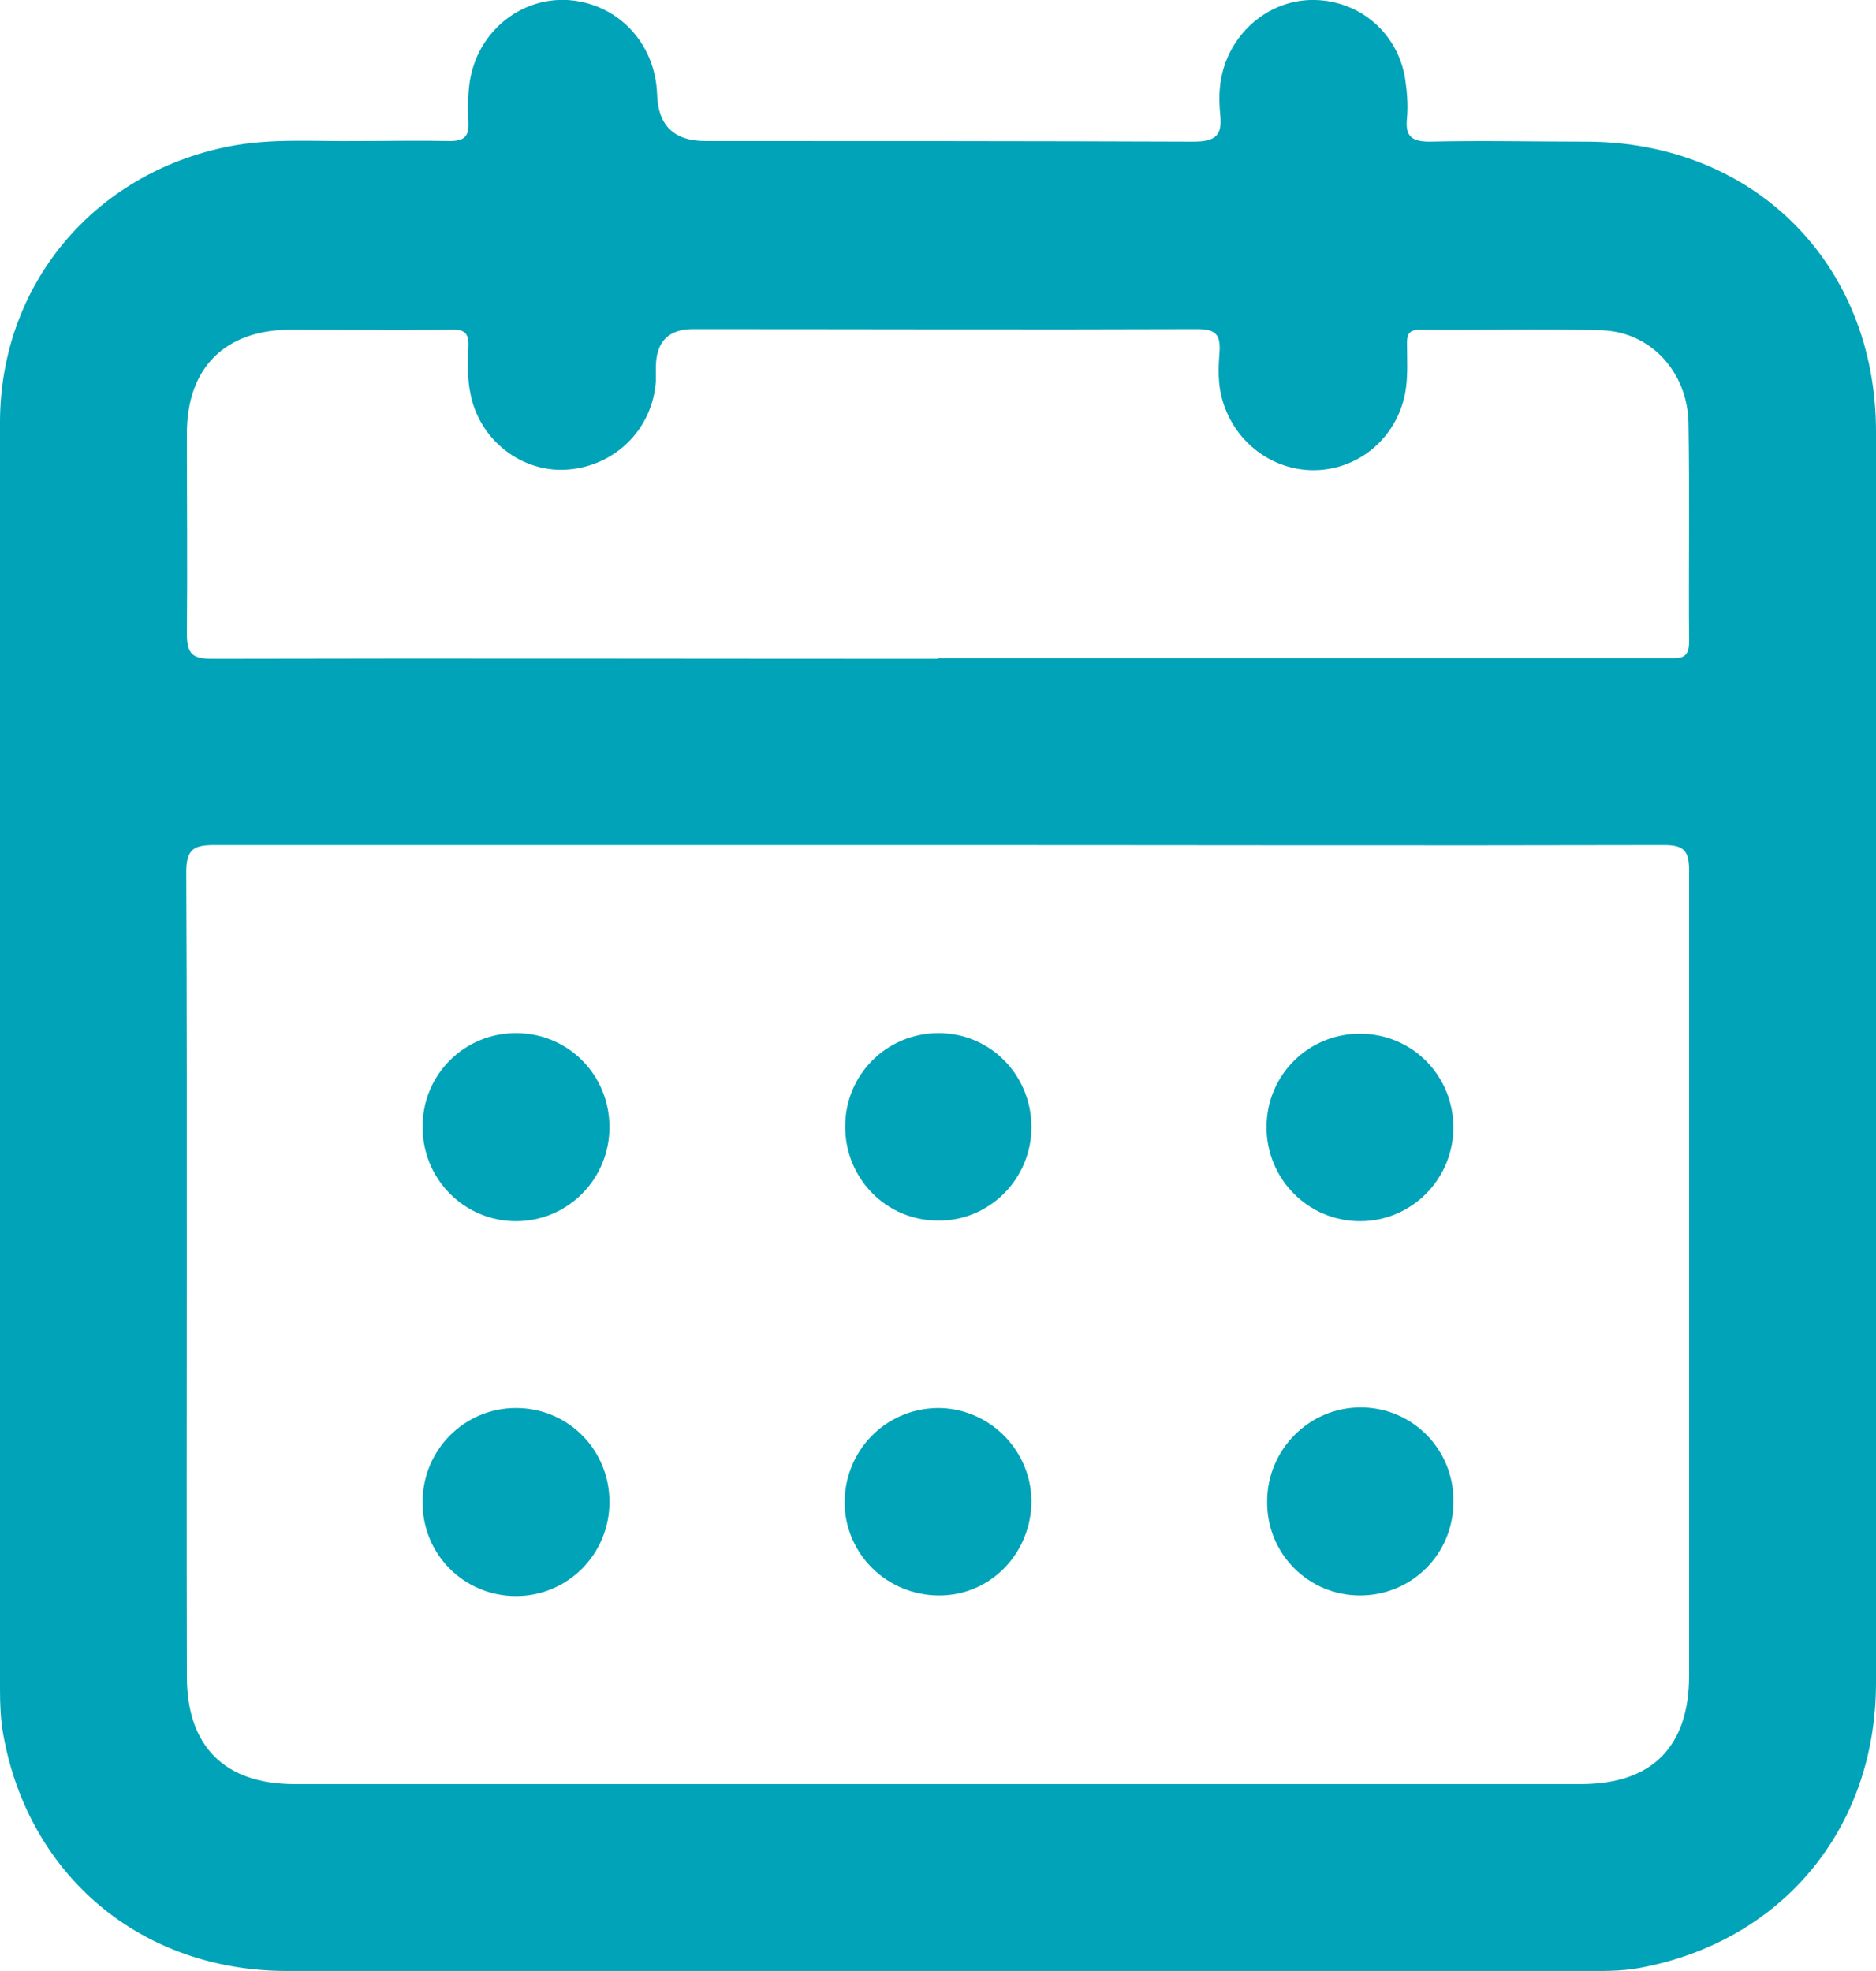
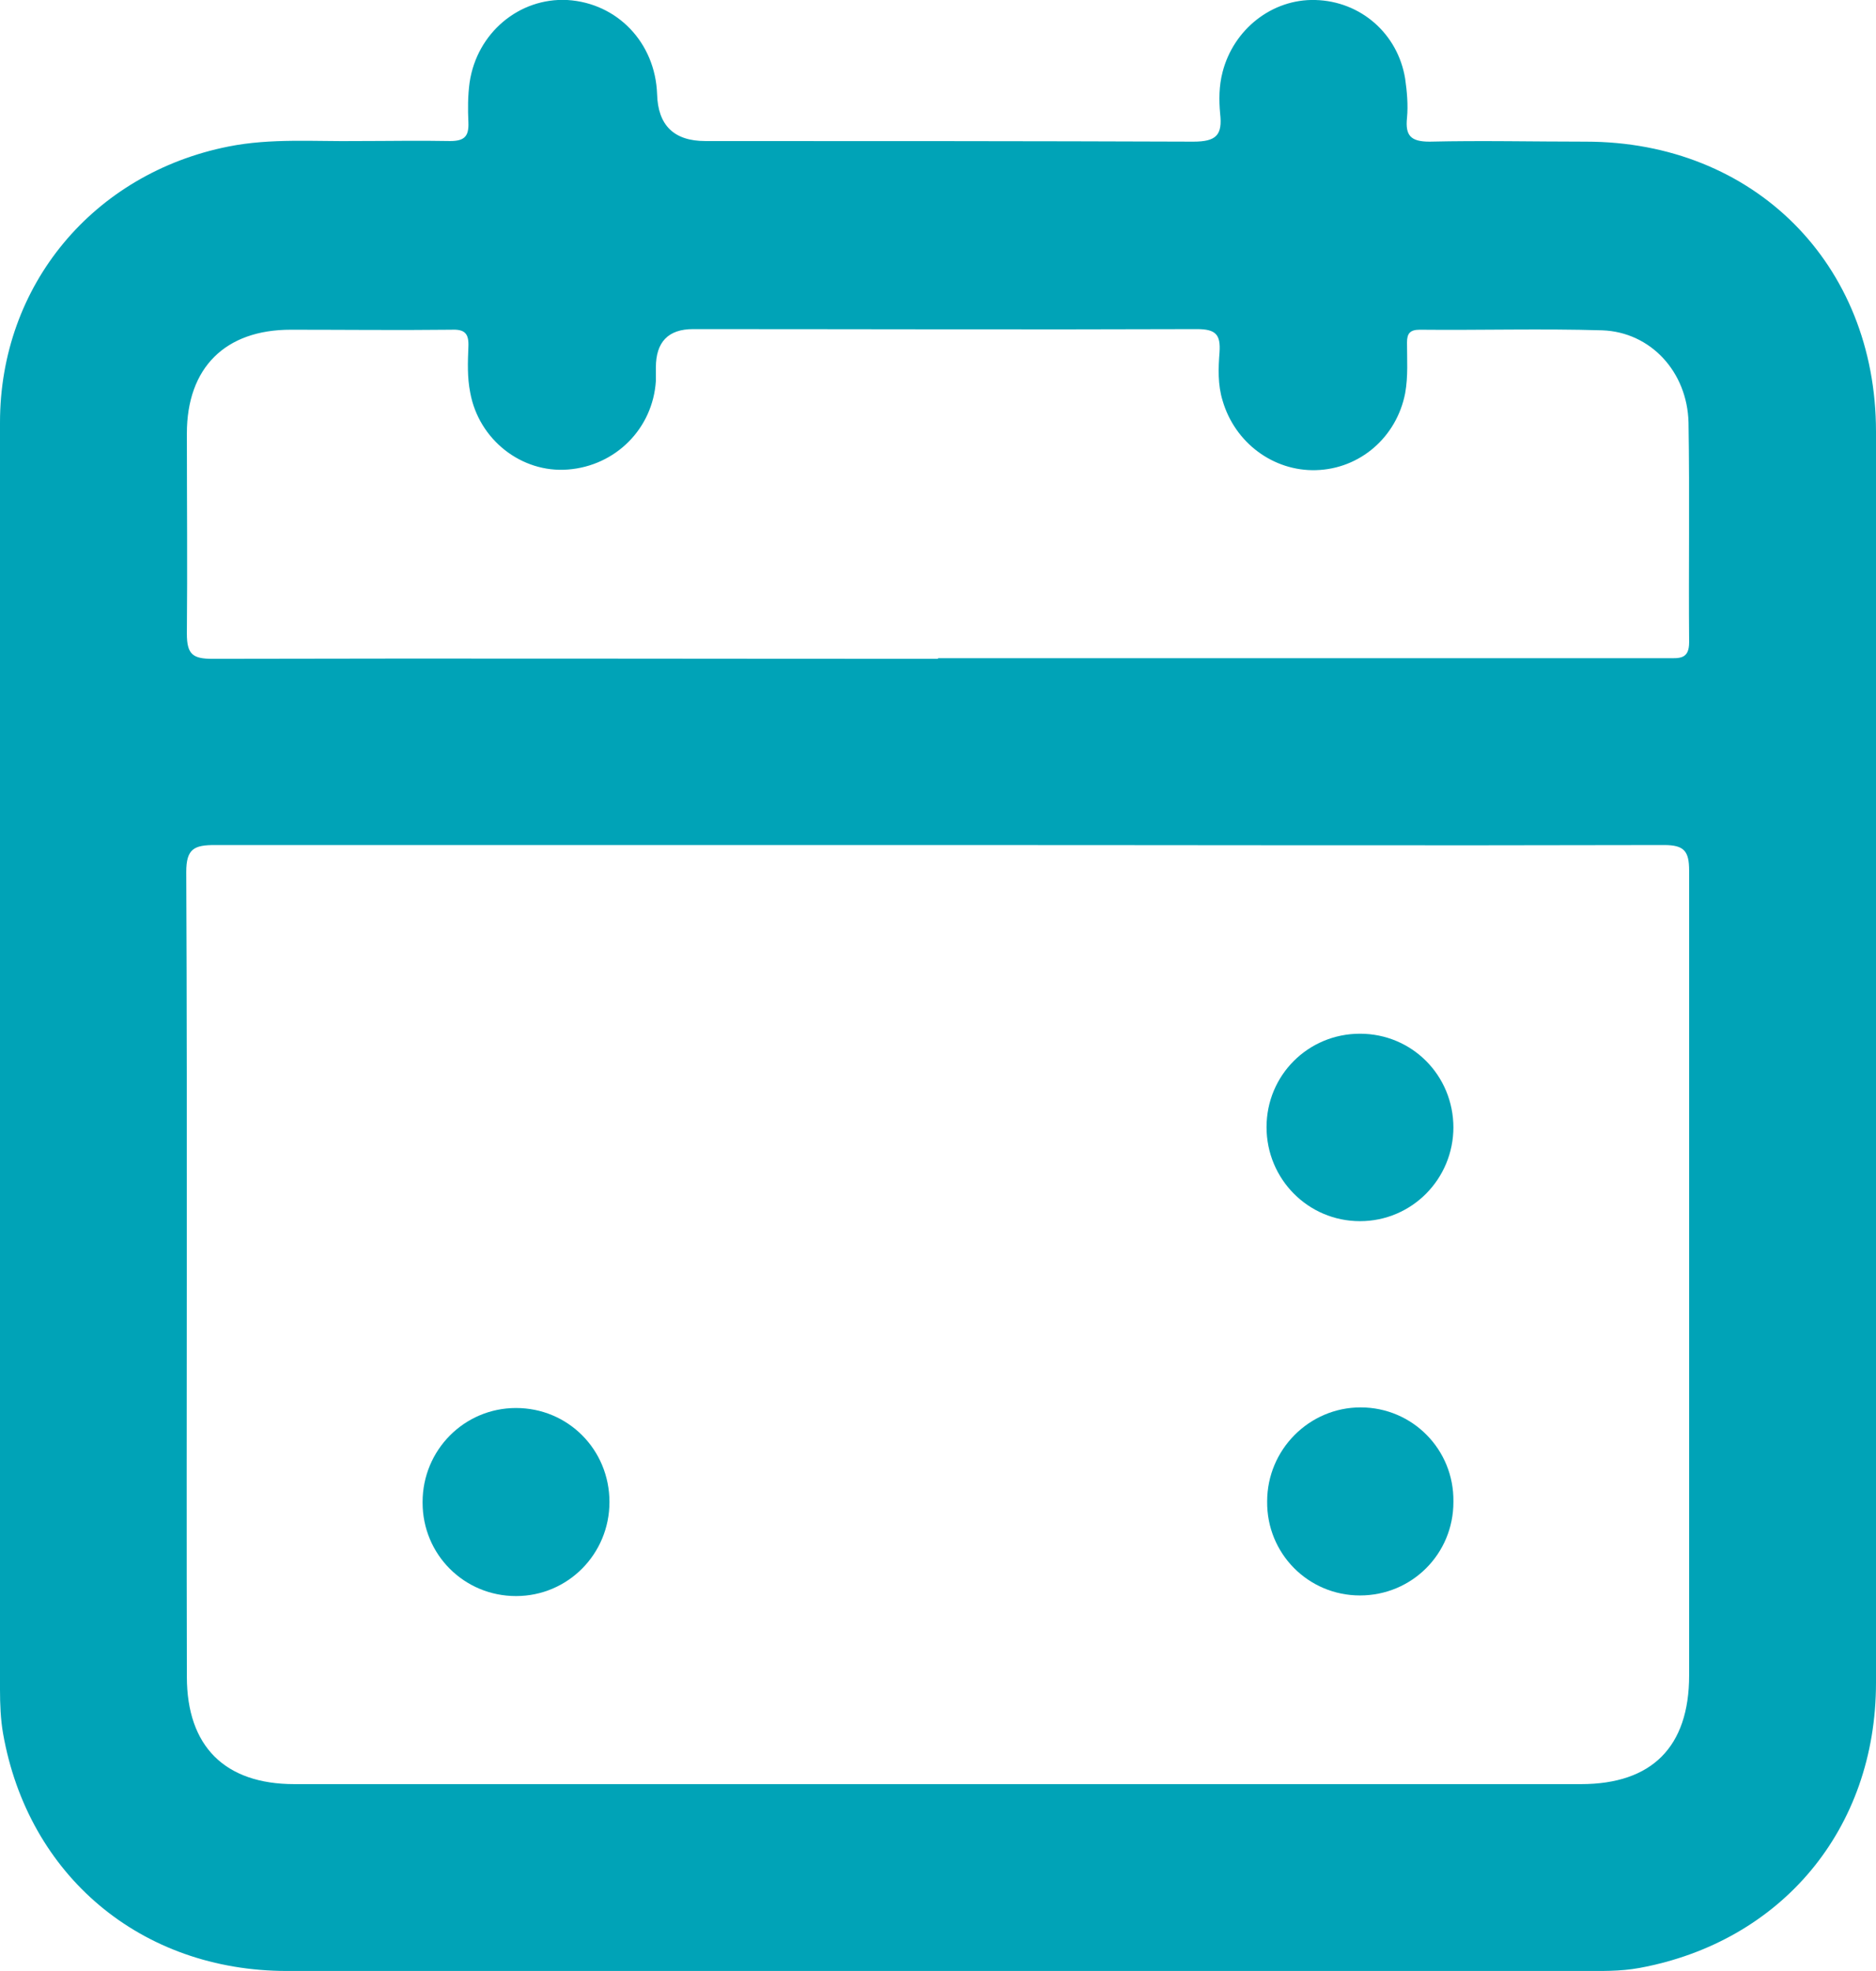
<svg xmlns="http://www.w3.org/2000/svg" id="Capa_2" data-name="Capa 2" viewBox="0 0 30.72 32.28">
  <defs>
    <style>
      .cls-1 {
        fill: #00a3b7;
      }
    </style>
  </defs>
  <g id="Capa_1-2" data-name="Capa 1">
    <g>
      <path class="cls-1" d="M15.36,32.28c-3.55,0-7.11,0-10.66,0-2.39,0-4.24-1.56-4.65-3.89-.04-.23-.05-.48-.05-.72C0,20.75,0,13.84,0,6.92c0-2.25,1.53-4.08,3.74-4.52.7-.14,1.41-.08,2.12-.09.5,0,1.01-.01,1.51,0,.24,0,.31-.08.3-.31-.01-.21-.01-.43.02-.65C7.81.54,8.5-.04,9.29,0c.82.05,1.44.7,1.47,1.54q.02.77.79.77c2.66,0,5.33,0,7.99.01.38,0,.48-.11.44-.46-.02-.22-.02-.45.04-.68C20.2.48,20.83-.02,21.54,0c.74.02,1.35.55,1.47,1.29.03.21.05.43.03.64-.03.29.06.39.37.39.85-.02,1.7,0,2.56,0,2.75,0,4.75,2,4.75,4.75,0,6.83,0,13.66,0,20.49,0,2.4-1.55,4.24-3.87,4.67-.32.06-.65.05-.97.05-3.51,0-7.01,0-10.52,0ZM15.37,13.84c-3.95,0-7.9,0-11.85,0-.34,0-.47.06-.47.44.02,4.39,0,8.79.01,13.18,0,1.14.62,1.76,1.76,1.76,7.02,0,14.05,0,21.07,0,1.16,0,1.77-.61,1.77-1.78,0-4.39,0-8.79,0-13.18,0-.32-.08-.42-.41-.42-3.96.01-7.92,0-11.88,0ZM15.36,10.78c1.82,0,3.65,0,5.47,0,2.16,0,4.32,0,6.48,0,.19,0,.35.02.35-.26-.01-1.2.01-2.4-.01-3.6-.02-.83-.62-1.48-1.41-1.51-1-.03-1.99,0-2.99-.01-.16,0-.21.06-.21.21,0,.28.02.55-.03.83-.14.72-.74,1.24-1.46,1.26-.7.02-1.33-.45-1.53-1.14-.08-.26-.07-.53-.05-.79.02-.29-.06-.38-.37-.38-2.75.01-5.5,0-8.25,0q-.61,0-.61.63c0,.07,0,.14,0,.22-.05.78-.66,1.39-1.44,1.45-.76.06-1.46-.49-1.6-1.26-.05-.25-.04-.5-.03-.75.01-.22-.06-.29-.28-.28-.88.01-1.75,0-2.63,0-1.07,0-1.7.62-1.7,1.7,0,1.09.01,2.18,0,3.28,0,.34.1.41.42.41,3.96-.01,7.92,0,11.88,0Z" />
      <path class="cls-1" d="M6.92,24.6c0-.85.68-1.54,1.53-1.54.85,0,1.53.68,1.53,1.54,0,.85-.68,1.54-1.53,1.54-.85,0-1.53-.68-1.53-1.53Z" />
-       <path class="cls-1" d="M13.83,24.62c0-.86.66-1.54,1.51-1.56.84-.01,1.54.67,1.55,1.52,0,.85-.66,1.55-1.51,1.55-.85,0-1.54-.67-1.55-1.52Z" />
      <path class="cls-1" d="M23.8,24.6c0,.85-.68,1.53-1.53,1.53-.85,0-1.53-.69-1.52-1.54,0-.85.69-1.54,1.53-1.54.85,0,1.53.69,1.52,1.54Z" />
-       <path class="cls-1" d="M6.92,18.45c0-.85.68-1.53,1.53-1.53.85,0,1.53.68,1.53,1.54,0,.85-.68,1.54-1.53,1.54-.85,0-1.53-.69-1.53-1.54Z" />
-       <path class="cls-1" d="M16.89,18.46c0,.85-.69,1.54-1.53,1.53-.85,0-1.52-.69-1.52-1.54,0-.85.68-1.53,1.53-1.53.85,0,1.52.69,1.52,1.54Z" />
      <path class="cls-1" d="M23.8,18.46c0,.85-.68,1.54-1.53,1.54-.85,0-1.53-.69-1.53-1.54,0-.85.68-1.53,1.53-1.53.85,0,1.53.68,1.53,1.54Z" />
    </g>
  </g>
</svg>